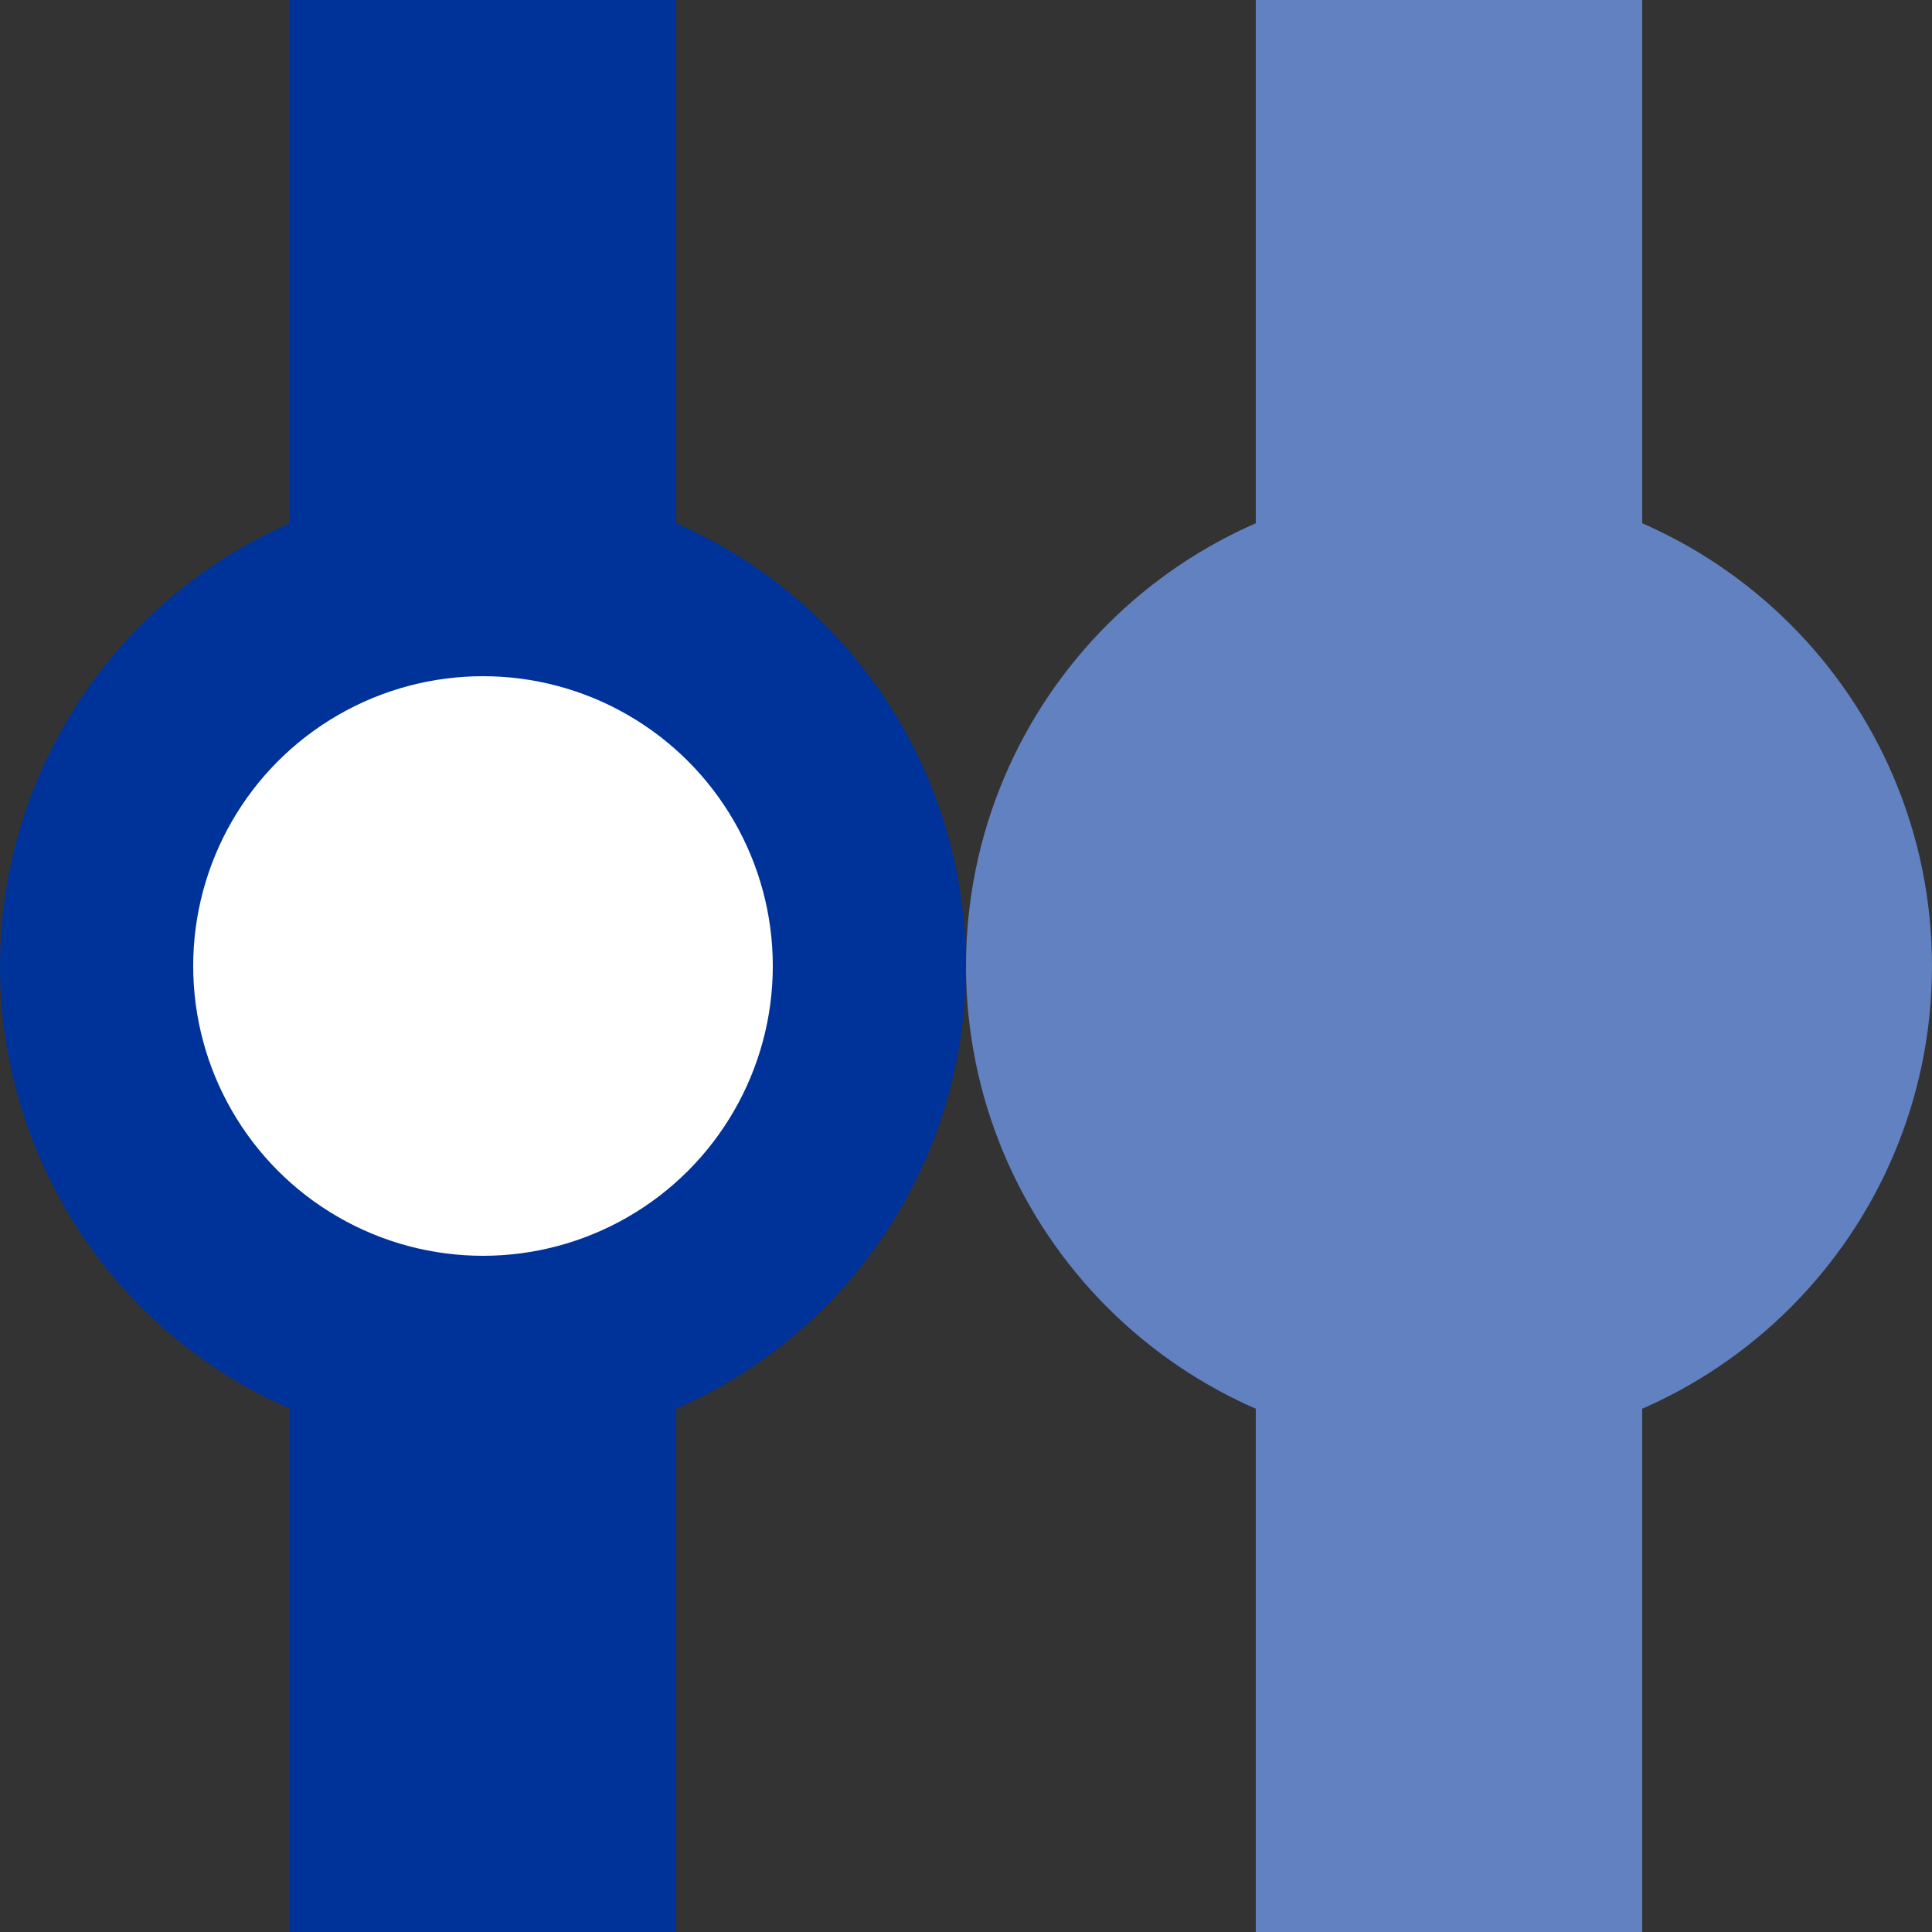
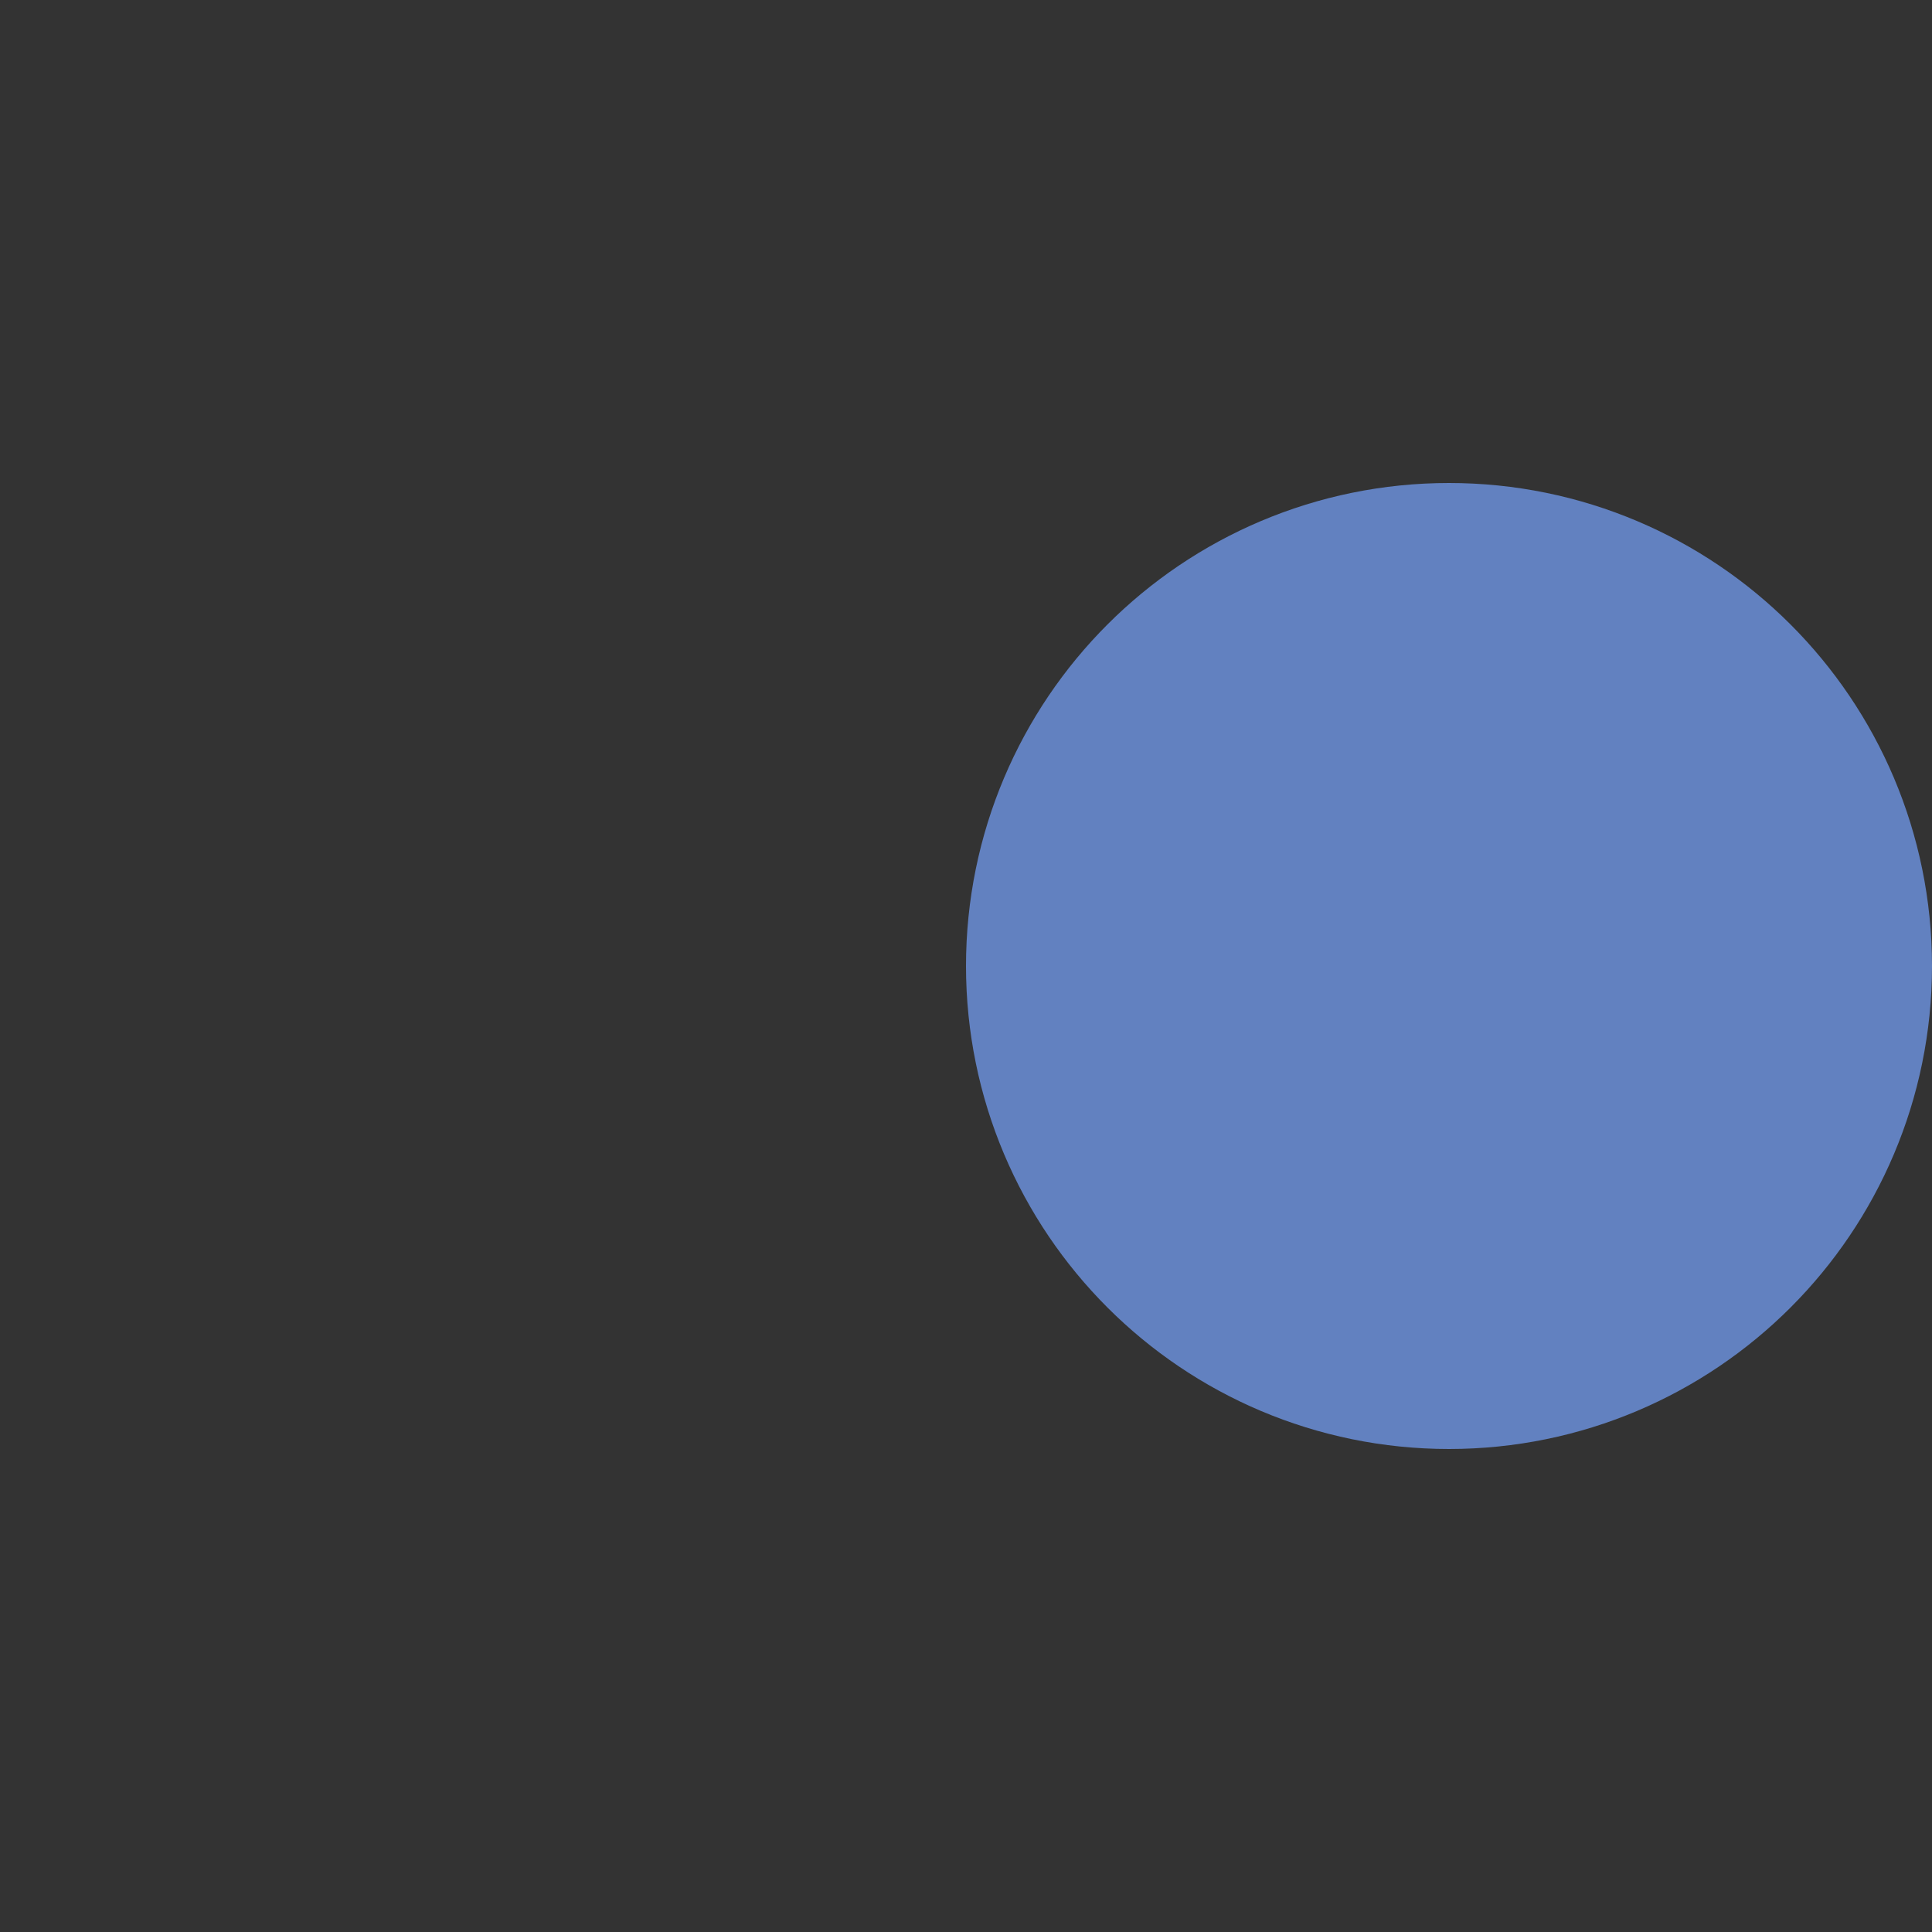
<svg xmlns="http://www.w3.org/2000/svg" width="500" height="500">
  <rect width="100%" height="100%" fill="#333333" stroke="none" />
  <title>uvDST-exBHF</title>
  <g stroke-width="100">
-     <path d="M 125,0 V 500" stroke="#003399" />
-     <path d="M 375,0 V 500" stroke="#6281c0" />
-   </g>
-   <circle cx="125" cy="250" r="100" stroke="#003399" stroke-width="50" fill="white" />
+     </g>
  <circle cx="375" cy="250" r="62.5" stroke="#6281c0" stroke-width="125" />
</svg>